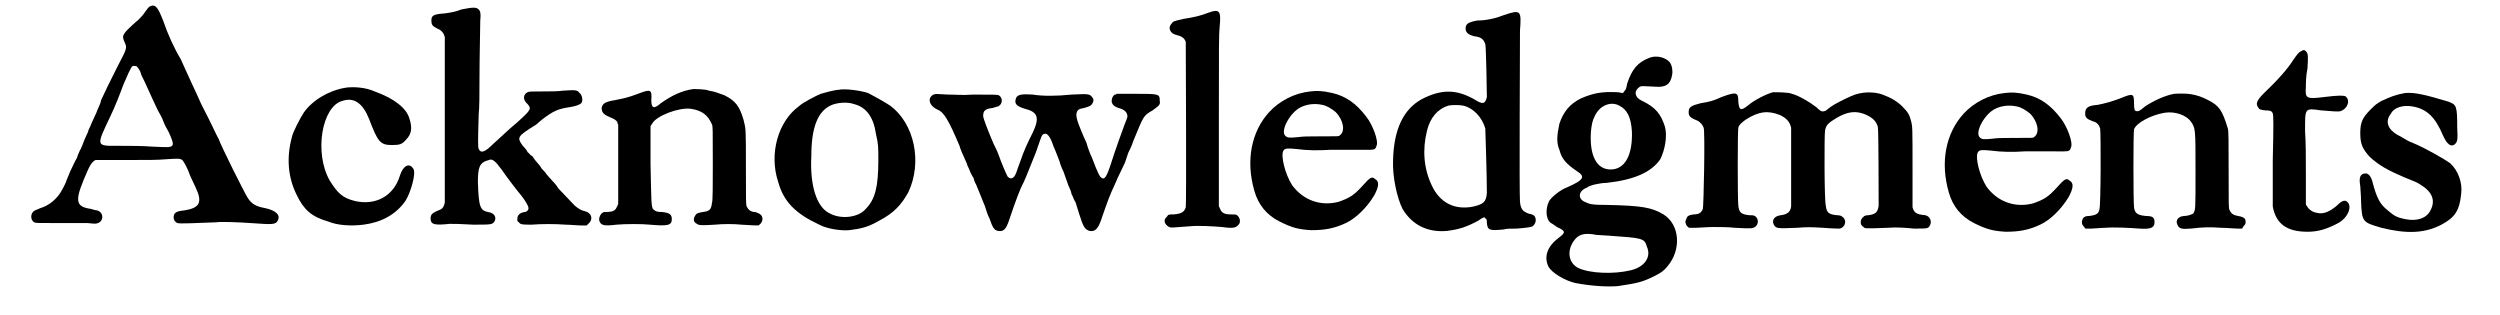
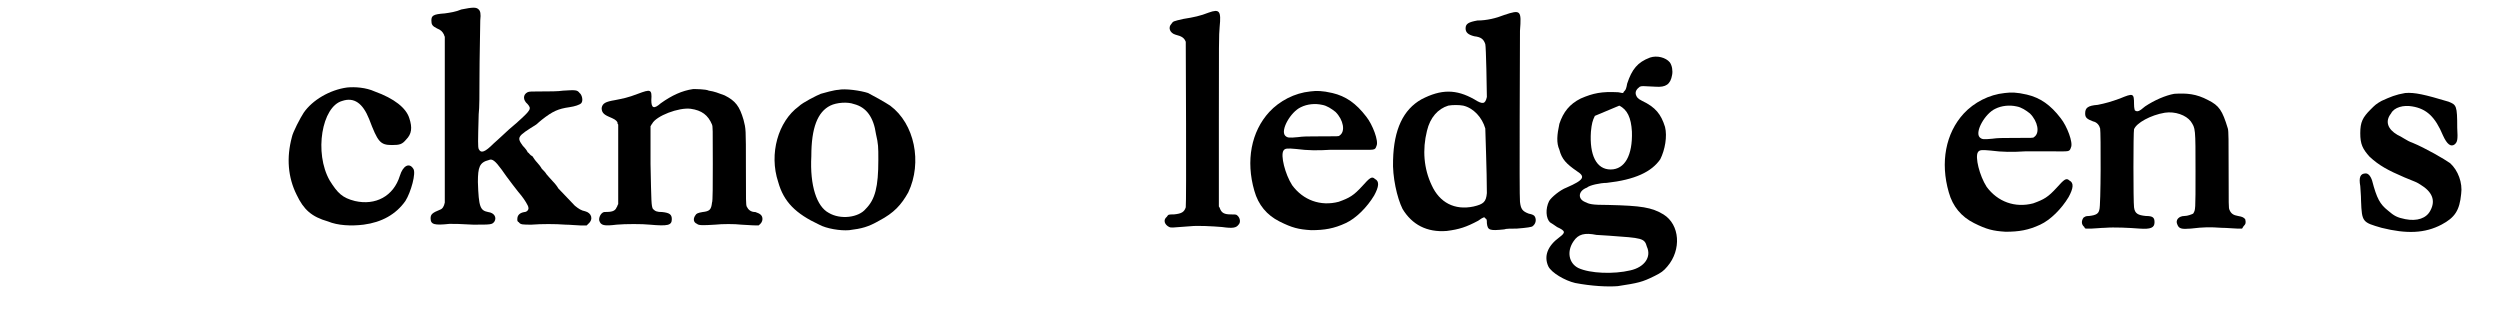
<svg xmlns="http://www.w3.org/2000/svg" xmlns:xlink="http://www.w3.org/1999/xlink" width="310px" height="39px" viewBox="0 0 3103 399" version="1.1">
  <defs>
-     <path id="gl6417" d="M 156 8 C 154 9 152 12 147 19 C 144 22 141 26 139 27 C 120 44 120 45 124 54 C 127 61 127 61 115 84 C 103 108 99 116 94 127 C 93 133 89 139 88 143 C 86 147 84 152 82 156 C 81 159 79 163 78 165 C 78 167 75 172 73 177 C 71 182 69 188 67 191 C 66 193 64 198 63 201 C 61 204 58 211 55 217 C 52 224 50 229 50 229 C 50 231 44 242 42 245 C 36 254 27 261 17 264 C 15 265 12 266 10 267 C 4 270 4 279 9 282 C 11 283 13 283 39 283 C 55 283 72 283 77 283 C 87 284 87 284 90 283 C 98 280 97 269 89 267 C 88 267 84 266 81 265 C 60 262 60 254 78 214 C 81 208 82 207 84 205 C 85 204 85 204 87 203 C 99 203 112 203 124 203 C 156 203 165 203 177 202 C 192 201 194 201 197 203 C 199 205 204 214 207 223 C 209 227 212 234 214 238 C 223 257 219 264 199 267 C 189 268 186 270 186 276 C 186 279 188 282 191 283 C 193 284 215 283 240 282 C 246 281 270 282 284 283 C 312 285 315 285 318 280 C 322 273 316 267 302 264 C 291 262 285 259 280 251 C 275 243 247 187 243 176 C 241 173 235 159 221 132 C 217 123 212 112 210 108 C 206 99 198 82 195 75 C 187 62 178 42 173 27 C 166 9 163 5 156 8 M 139 84 C 141 86 144 90 145 95 C 153 111 154 115 166 140 C 169 145 172 151 173 154 C 174 157 177 163 180 168 C 185 179 186 183 184 185 C 181 187 180 187 159 186 C 145 185 131 185 118 185 C 87 185 87 187 106 147 C 111 137 120 114 122 108 C 126 99 132 84 134 84 C 135 83 138 84 139 84 z" fill="black" />
    <path id="gl6418" d="M 103 10 C 81 13 59 26 48 42 C 44 48 34 67 33 73 C 26 99 28 124 39 146 C 48 165 58 174 79 180 C 91 185 108 186 124 184 C 147 181 165 171 177 154 C 184 143 191 118 187 113 C 182 105 174 109 170 122 C 162 148 139 160 113 154 C 97 150 91 144 81 128 C 61 93 71 34 97 27 C 112 22 123 30 131 50 C 142 79 145 83 160 83 C 170 83 173 82 178 76 C 185 69 186 61 182 49 C 178 36 163 24 138 15 C 127 10 113 9 103 10 z" fill="black" />
    <path id="gl6419" d="M 100 7 C 93 10 86 11 79 12 C 64 13 62 15 62 21 C 62 26 63 28 69 31 C 74 33 76 35 78 39 C 78 40 79 41 79 42 C 79 76 79 111 79 145 C 79 220 79 250 79 252 C 78 257 76 260 73 261 C 63 265 61 267 61 272 C 61 280 66 281 85 279 C 91 279 99 279 115 280 C 138 280 139 280 142 276 C 145 271 142 265 134 264 C 124 262 122 258 121 226 C 121 207 123 201 135 198 C 139 196 143 199 151 210 C 157 219 174 241 176 243 C 180 248 185 256 185 258 C 186 261 183 264 180 264 C 174 265 171 268 171 273 C 171 275 171 276 173 277 C 175 280 178 280 189 280 C 202 279 219 279 232 280 C 238 280 247 281 251 281 C 254 281 256 281 259 281 C 260 280 261 279 261 279 C 268 273 265 265 257 263 C 252 262 249 260 244 256 C 241 253 227 238 223 234 C 222 232 219 228 216 225 C 213 222 209 217 208 216 C 207 214 204 211 202 209 C 201 207 198 203 196 201 C 194 199 192 196 190 193 C 187 192 186 189 184 188 C 184 187 181 183 178 180 C 170 169 171 168 195 153 C 197 151 201 148 202 147 C 216 136 223 133 237 131 C 244 130 250 128 252 126 C 255 123 253 115 250 113 C 247 109 245 109 229 110 C 223 111 211 111 202 111 C 189 111 186 111 184 112 C 178 115 178 122 184 127 C 189 133 189 134 170 151 C 164 156 156 163 152 167 C 148 171 143 175 141 177 C 130 188 125 190 122 184 C 121 181 121 176 122 140 C 123 132 123 113 123 96 C 123 67 124 33 124 21 C 125 12 124 9 122 7 C 119 4 115 4 100 7 z" fill="black" />
    <path id="gl4116" d="M 135 13 C 121 15 108 21 94 31 C 85 39 82 37 82 27 C 83 13 81 13 65 19 C 52 24 46 25 36 27 C 24 29 20 31 19 37 C 19 42 21 45 28 48 C 35 51 37 52 39 55 C 39 56 39 57 40 58 C 40 75 40 91 40 109 C 40 126 40 142 40 159 C 39 160 39 162 38 163 C 36 168 32 169 22 169 C 18 170 15 176 16 180 C 18 186 22 187 38 185 C 49 184 71 184 80 185 C 103 187 108 186 108 178 C 108 172 105 170 96 169 C 89 169 87 168 84 165 C 82 161 82 157 81 108 C 81 92 81 76 81 60 C 82 59 82 58 83 57 C 88 47 117 36 132 38 C 146 40 154 46 159 58 C 160 61 160 62 160 108 C 160 133 160 156 159 157 C 158 166 156 168 147 169 C 141 170 139 171 138 173 C 135 177 135 182 140 184 C 142 186 147 186 163 185 C 172 184 188 184 196 185 C 209 186 216 186 218 186 C 221 184 223 181 223 178 C 223 173 220 171 214 169 C 208 169 205 166 203 162 C 202 159 202 156 202 112 C 202 62 202 64 199 52 C 194 35 189 28 175 21 C 167 18 162 16 155 15 C 151 13 138 13 135 13 z" fill="black" />
    <path id="gl4112" d="M 97 15 C 93 15 78 19 75 20 C 70 22 52 31 47 36 C 21 55 9 96 21 132 C 28 157 43 172 73 186 C 82 191 100 194 111 193 C 127 191 135 189 149 181 C 168 171 177 161 186 145 C 204 107 194 58 163 35 C 157 31 141 22 135 19 C 126 16 106 13 97 15 M 117 33 C 133 37 142 50 145 71 C 148 84 148 87 148 104 C 148 138 144 154 132 166 C 123 177 100 180 85 171 C 70 163 61 137 63 99 C 63 63 71 43 87 35 C 95 31 109 30 117 33 z" fill="black" />
-     <path id="gl6420" d="M 30 46 C 22 50 24 60 35 65 C 43 68 49 78 63 111 C 64 115 67 122 69 126 C 70 129 73 134 73 136 C 74 138 76 142 77 145 C 78 147 80 151 81 152 C 81 153 82 157 84 160 C 87 167 88 170 95 187 C 97 193 99 200 101 203 C 105 215 107 218 112 219 C 119 220 122 217 126 205 C 133 184 140 165 144 158 C 147 152 153 136 160 119 C 167 99 167 97 170 96 C 174 94 178 99 182 111 C 186 120 189 129 190 131 C 190 132 192 138 195 144 C 197 150 200 158 201 161 C 203 165 205 170 205 172 C 207 175 208 180 210 182 C 211 185 213 192 215 198 C 220 214 222 217 228 219 C 235 220 239 217 244 201 C 251 181 253 175 260 160 C 265 148 269 141 273 132 C 274 129 276 123 277 120 C 279 116 282 110 283 106 C 297 72 296 73 308 66 C 316 60 318 59 317 54 C 317 45 316 45 286 45 C 278 45 270 45 262 45 C 262 46 261 46 260 46 C 257 48 256 51 256 55 C 257 60 261 62 268 64 C 273 66 276 69 276 74 C 276 75 274 80 272 85 C 269 93 261 115 254 137 C 250 149 247 154 244 152 C 241 151 239 147 231 126 C 228 120 225 111 224 107 C 222 103 219 96 217 91 C 212 79 210 72 212 68 C 213 65 215 64 221 63 C 228 61 230 60 231 58 C 234 54 233 51 231 49 C 228 45 226 45 205 46 C 186 48 168 48 156 46 C 140 45 135 46 134 53 C 133 58 136 61 146 64 C 162 68 165 75 156 94 C 150 106 145 116 140 131 C 138 136 136 142 135 145 C 132 153 128 154 124 150 C 122 146 117 135 112 121 C 111 118 108 112 106 108 C 98 89 93 76 93 73 C 93 67 95 64 105 63 C 108 62 111 61 112 61 C 118 58 118 50 113 47 C 111 46 108 46 80 46 C 66 47 60 46 49 46 C 32 45 33 45 30 46 z" fill="black" />
    <path id="gl6421" d="M 68 11 C 58 15 49 17 36 19 C 23 22 23 22 21 25 C 16 30 19 37 26 39 C 34 41 37 43 39 48 C 39 51 40 253 39 258 C 37 264 34 266 24 267 C 17 267 17 267 15 270 C 10 274 12 280 18 283 C 21 284 19 284 45 282 C 54 281 73 282 85 283 C 99 285 103 284 106 280 C 109 277 108 271 104 268 C 103 267 101 267 96 267 C 88 267 85 265 83 261 C 82 259 82 258 81 257 C 81 221 81 185 81 149 C 81 52 81 39 82 29 C 84 9 82 6 68 11 z" fill="black" />
    <path id="gl4115" d="M 108 10 C 88 12 69 22 56 36 C 33 61 26 98 37 136 C 42 154 53 167 69 175 C 85 183 93 185 109 186 C 126 186 138 184 153 177 C 166 171 180 157 189 142 C 195 131 196 124 190 121 C 186 117 183 120 174 130 C 163 142 158 145 144 150 C 121 156 99 148 85 129 C 76 115 70 91 74 85 C 76 82 79 82 90 83 C 105 85 118 85 134 84 C 142 84 157 84 168 84 C 190 84 190 85 192 79 C 195 73 187 52 179 42 C 166 25 153 16 136 12 C 123 9 116 9 108 10 M 123 27 C 129 28 135 32 140 36 C 150 46 153 61 145 66 C 144 67 145 67 117 67 C 105 67 99 67 92 68 C 81 69 79 69 76 66 C 70 59 83 36 96 30 C 104 26 114 25 123 27 z" fill="black" />
    <path id="gl6422" d="M 154 12 C 144 16 132 19 120 19 C 109 21 105 23 105 29 C 105 34 108 37 116 39 C 125 40 128 43 130 49 C 131 52 132 109 132 116 C 130 125 127 126 116 119 C 93 106 74 106 49 119 C 26 132 14 157 13 196 C 12 217 18 244 25 258 C 37 278 56 288 81 286 C 97 284 106 281 121 273 C 128 268 129 268 130 270 C 132 271 132 272 132 276 C 133 285 135 286 154 284 C 156 283 163 283 170 283 C 183 282 189 281 190 280 C 194 277 195 272 193 268 C 192 266 190 265 185 264 C 177 261 175 258 174 249 C 173 241 174 50 174 32 C 176 6 175 5 154 12 M 102 127 C 115 130 126 142 130 156 C 130 160 132 211 132 238 C 131 249 128 252 115 255 C 91 260 72 250 62 228 C 52 207 50 183 56 159 C 60 142 70 131 83 127 C 88 126 97 126 102 127 z" fill="black" />
-     <path id="gl6656" d="M 146 9 C 130 15 123 24 117 42 C 116 48 115 50 114 51 C 113 52 112 53 112 54 C 109 54 107 53 105 53 C 85 52 74 54 58 61 C 44 68 36 78 31 93 C 28 107 27 117 31 126 C 34 138 40 144 53 153 C 64 160 63 164 40 174 C 32 177 21 186 18 191 C 13 201 14 213 19 218 C 21 219 25 222 28 224 C 39 229 39 231 31 237 C 16 248 11 261 17 274 C 21 282 38 292 51 295 C 72 299 92 300 105 299 C 131 295 136 294 152 286 C 160 282 163 280 168 274 C 186 253 184 221 163 208 C 148 199 135 197 93 196 C 72 196 69 195 63 192 C 54 188 55 178 66 174 C 69 171 83 168 91 168 C 127 164 148 154 159 138 C 165 126 168 109 165 97 C 160 81 153 72 136 64 C 130 61 129 59 128 56 C 127 52 129 49 133 46 C 136 45 135 45 153 46 C 166 47 172 43 174 31 C 175 26 174 19 171 15 C 166 9 155 6 146 9 M 107 70 C 117 75 122 85 123 103 C 124 133 114 151 96 151 C 78 151 69 133 71 103 C 72 93 73 89 76 83 C 82 70 96 64 107 70 M 78 234 C 82 234 90 235 94 235 C 136 238 139 238 142 249 C 148 262 139 275 121 279 C 100 284 70 283 55 276 C 43 270 40 255 49 242 C 55 233 63 231 78 234 z" fill="black" />
-     <path id="gl6657" d="M 128 13 C 120 15 104 23 96 30 C 87 37 85 36 84 25 C 84 13 82 12 63 19 C 52 24 48 25 36 27 C 24 30 21 32 21 38 C 21 43 22 45 32 49 C 36 51 39 55 40 58 C 42 63 40 158 39 161 C 37 166 34 168 27 168 C 21 169 19 170 18 174 C 16 177 17 180 19 183 C 20 184 21 184 21 185 C 24 185 27 185 30 185 C 34 185 44 184 52 184 C 62 184 70 184 80 185 C 99 186 102 186 105 184 C 110 181 110 173 105 170 C 103 169 101 169 98 169 C 88 168 85 166 84 157 C 83 150 83 61 84 58 C 85 54 88 52 93 48 C 110 37 122 36 137 42 C 145 46 149 50 151 58 C 151 61 151 153 151 158 C 150 165 146 168 138 169 C 130 170 126 175 129 181 C 132 186 133 186 158 185 C 171 184 175 184 192 185 C 204 186 211 186 213 186 C 220 184 222 175 216 171 C 215 170 213 169 209 169 C 199 168 196 166 195 157 C 193 151 193 66 194 62 C 195 55 198 52 208 46 C 223 37 234 36 247 42 C 255 46 259 50 261 57 C 262 61 262 150 262 157 C 261 165 258 168 249 169 C 246 169 243 170 243 171 C 238 174 238 182 243 184 C 244 186 245 186 273 185 C 286 184 296 185 307 186 C 324 186 325 186 327 182 C 330 177 327 170 321 169 C 310 168 307 166 305 159 C 305 158 305 138 305 114 C 305 56 305 57 303 49 C 301 42 300 39 292 31 C 286 25 278 20 267 16 C 256 12 240 12 227 18 C 220 21 206 28 202 31 C 195 36 195 37 193 37 C 190 38 188 37 183 32 C 174 25 160 17 152 15 C 148 13 133 13 128 13 z" fill="black" />
-     <path id="gl4115" d="M 108 10 C 88 12 69 22 56 36 C 33 61 26 98 37 136 C 42 154 53 167 69 175 C 85 183 93 185 109 186 C 126 186 138 184 153 177 C 166 171 180 157 189 142 C 195 131 196 124 190 121 C 186 117 183 120 174 130 C 163 142 158 145 144 150 C 121 156 99 148 85 129 C 76 115 70 91 74 85 C 76 82 79 82 90 83 C 105 85 118 85 134 84 C 142 84 157 84 168 84 C 190 84 190 85 192 79 C 195 73 187 52 179 42 C 166 25 153 16 136 12 C 123 9 116 9 108 10 M 123 27 C 129 28 135 32 140 36 C 150 46 153 61 145 66 C 144 67 145 67 117 67 C 105 67 99 67 92 68 C 81 69 79 69 76 66 C 70 59 83 36 96 30 C 104 26 114 25 123 27 z" fill="black" />
+     <path id="gl6656" d="M 146 9 C 130 15 123 24 117 42 C 116 48 115 50 114 51 C 113 52 112 53 112 54 C 109 54 107 53 105 53 C 85 52 74 54 58 61 C 44 68 36 78 31 93 C 28 107 27 117 31 126 C 34 138 40 144 53 153 C 64 160 63 164 40 174 C 32 177 21 186 18 191 C 13 201 14 213 19 218 C 21 219 25 222 28 224 C 39 229 39 231 31 237 C 16 248 11 261 17 274 C 21 282 38 292 51 295 C 72 299 92 300 105 299 C 131 295 136 294 152 286 C 160 282 163 280 168 274 C 186 253 184 221 163 208 C 148 199 135 197 93 196 C 72 196 69 195 63 192 C 54 188 55 178 66 174 C 69 171 83 168 91 168 C 127 164 148 154 159 138 C 165 126 168 109 165 97 C 160 81 153 72 136 64 C 130 61 129 59 128 56 C 127 52 129 49 133 46 C 136 45 135 45 153 46 C 166 47 172 43 174 31 C 175 26 174 19 171 15 C 166 9 155 6 146 9 M 107 70 C 117 75 122 85 123 103 C 124 133 114 151 96 151 C 78 151 69 133 71 103 C 72 93 73 89 76 83 M 78 234 C 82 234 90 235 94 235 C 136 238 139 238 142 249 C 148 262 139 275 121 279 C 100 284 70 283 55 276 C 43 270 40 255 49 242 C 55 233 63 231 78 234 z" fill="black" />
    <path id="gl6658" d="M 135 13 C 124 15 110 21 98 29 C 90 36 88 36 85 34 C 85 33 84 32 84 26 C 84 12 83 12 66 19 C 55 23 48 25 38 27 C 25 28 22 31 22 38 C 22 43 24 45 32 48 C 37 49 40 53 41 57 C 42 62 42 156 40 160 C 39 165 36 167 27 168 C 22 168 22 169 20 170 C 17 174 17 179 21 182 C 21 183 22 184 23 184 C 25 184 28 184 30 184 C 34 184 42 183 47 183 C 59 182 78 183 91 184 C 105 185 110 183 110 176 C 110 170 108 168 99 168 C 89 167 85 165 84 157 C 83 150 83 61 84 58 C 87 50 105 40 123 37 C 136 35 150 40 156 48 C 162 57 162 56 162 112 C 162 162 162 160 159 165 C 157 166 152 168 148 168 C 141 168 136 173 139 179 C 141 184 144 185 156 184 C 173 182 180 182 195 183 C 202 183 211 184 215 184 C 217 184 219 184 221 184 C 222 183 222 182 223 181 C 226 178 226 176 225 172 C 223 170 222 169 216 168 C 210 167 207 165 205 160 C 204 158 204 154 204 109 C 204 73 204 60 203 57 C 196 34 192 28 178 21 C 163 13 151 12 135 13 z" fill="black" />
-     <path id="gl4114" d="M 88 9 C 85 10 83 13 78 20 C 72 30 58 46 41 62 C 31 72 30 76 34 81 C 35 83 36 83 42 84 C 49 84 51 85 52 88 C 53 90 53 105 52 147 C 52 178 52 205 52 206 C 56 228 70 238 96 238 C 109 238 120 235 135 227 C 148 220 154 204 145 199 C 142 198 139 199 132 206 C 123 213 116 216 108 214 C 102 213 98 210 95 205 C 94 204 94 203 94 202 C 94 190 94 179 94 167 C 94 146 94 124 93 111 C 93 81 92 81 113 84 C 126 85 135 86 138 85 C 147 82 151 71 144 66 C 141 65 134 65 118 67 C 94 70 93 69 94 54 C 94 51 94 40 96 31 C 97 15 97 12 94 9 C 92 7 91 7 88 9 z" fill="black" />
    <path id="gl6659" d="M 72 13 C 60 15 53 18 42 23 C 35 27 34 28 28 34 C 18 44 15 50 15 64 C 15 78 18 84 27 94 C 39 105 50 111 71 120 C 86 126 86 126 91 129 C 106 138 111 149 104 162 C 99 172 87 176 72 173 C 62 171 58 169 50 162 C 40 154 36 147 30 124 C 28 118 25 115 22 115 C 15 115 13 120 15 131 C 15 134 16 142 16 150 C 17 177 18 177 42 184 C 74 192 97 191 118 180 C 135 171 141 162 143 141 C 145 127 139 111 129 102 C 122 97 98 83 81 76 C 78 75 74 73 71 71 C 68 69 64 67 62 66 C 50 59 46 49 54 39 C 58 31 70 28 81 30 C 99 33 110 43 120 67 C 125 78 130 82 135 78 C 138 75 139 73 138 57 C 138 29 137 28 127 24 C 97 15 84 12 72 13 z" fill="black" />
  </defs>
  <use xlink:href="#gl6417" x="0" y="0" />
  <use xlink:href="#gl6418" x="303" y="101" />
  <use xlink:href="#gl6419" x="451" y="5" />
  <use xlink:href="#gl4116" x="710" y="100" />
  <use xlink:href="#gl4112" x="932" y="99" />
  <use xlink:href="#gl6420" x="1120" y="74" />
  <use xlink:href="#gl6421" x="1431" y="5" />
  <use xlink:href="#gl4115" x="1520" y="106" />
  <use xlink:href="#gl6422" x="1720" y="7" />
  <use xlink:href="#gl6656" x="1913" y="64" />
  <use xlink:href="#gl6657" x="2087" y="104" />
  <use xlink:href="#gl4115" x="2401" y="108" />
  <use xlink:href="#gl6658" x="2589" y="106" />
  <use xlink:href="#gl4114" x="2797" y="56" />
  <use xlink:href="#gl6659" x="2945" y="105" />
</svg>